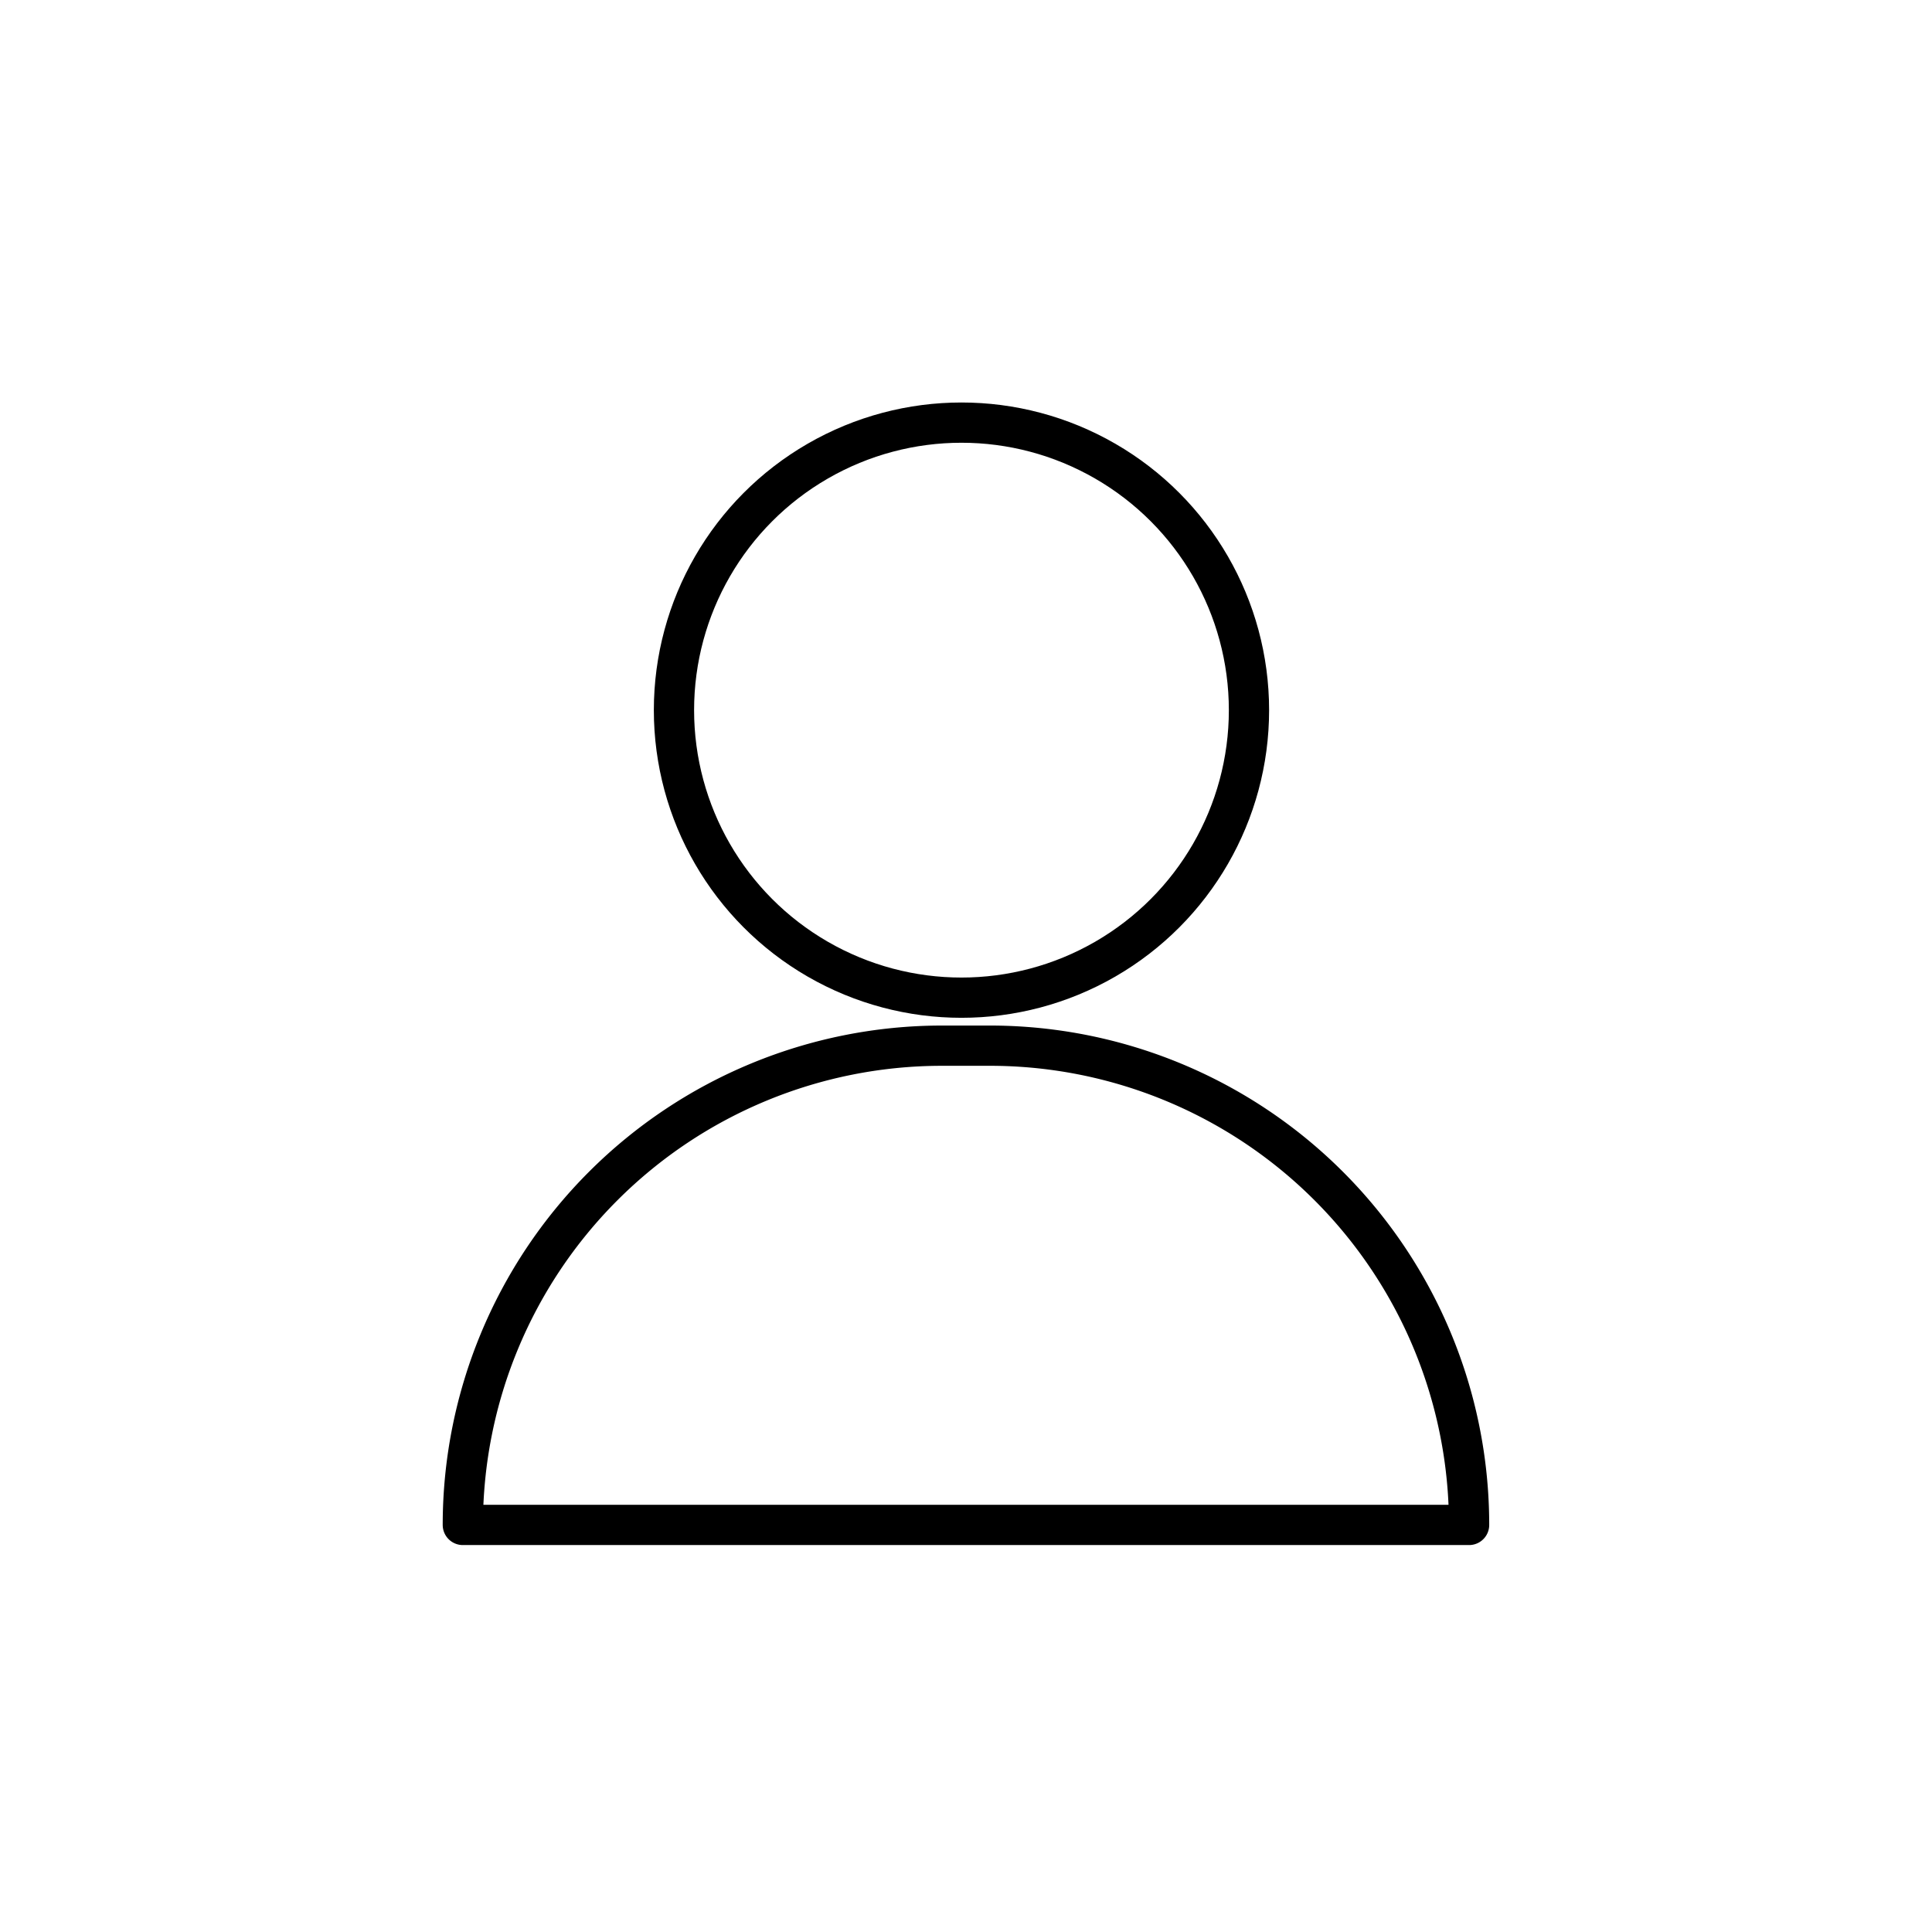
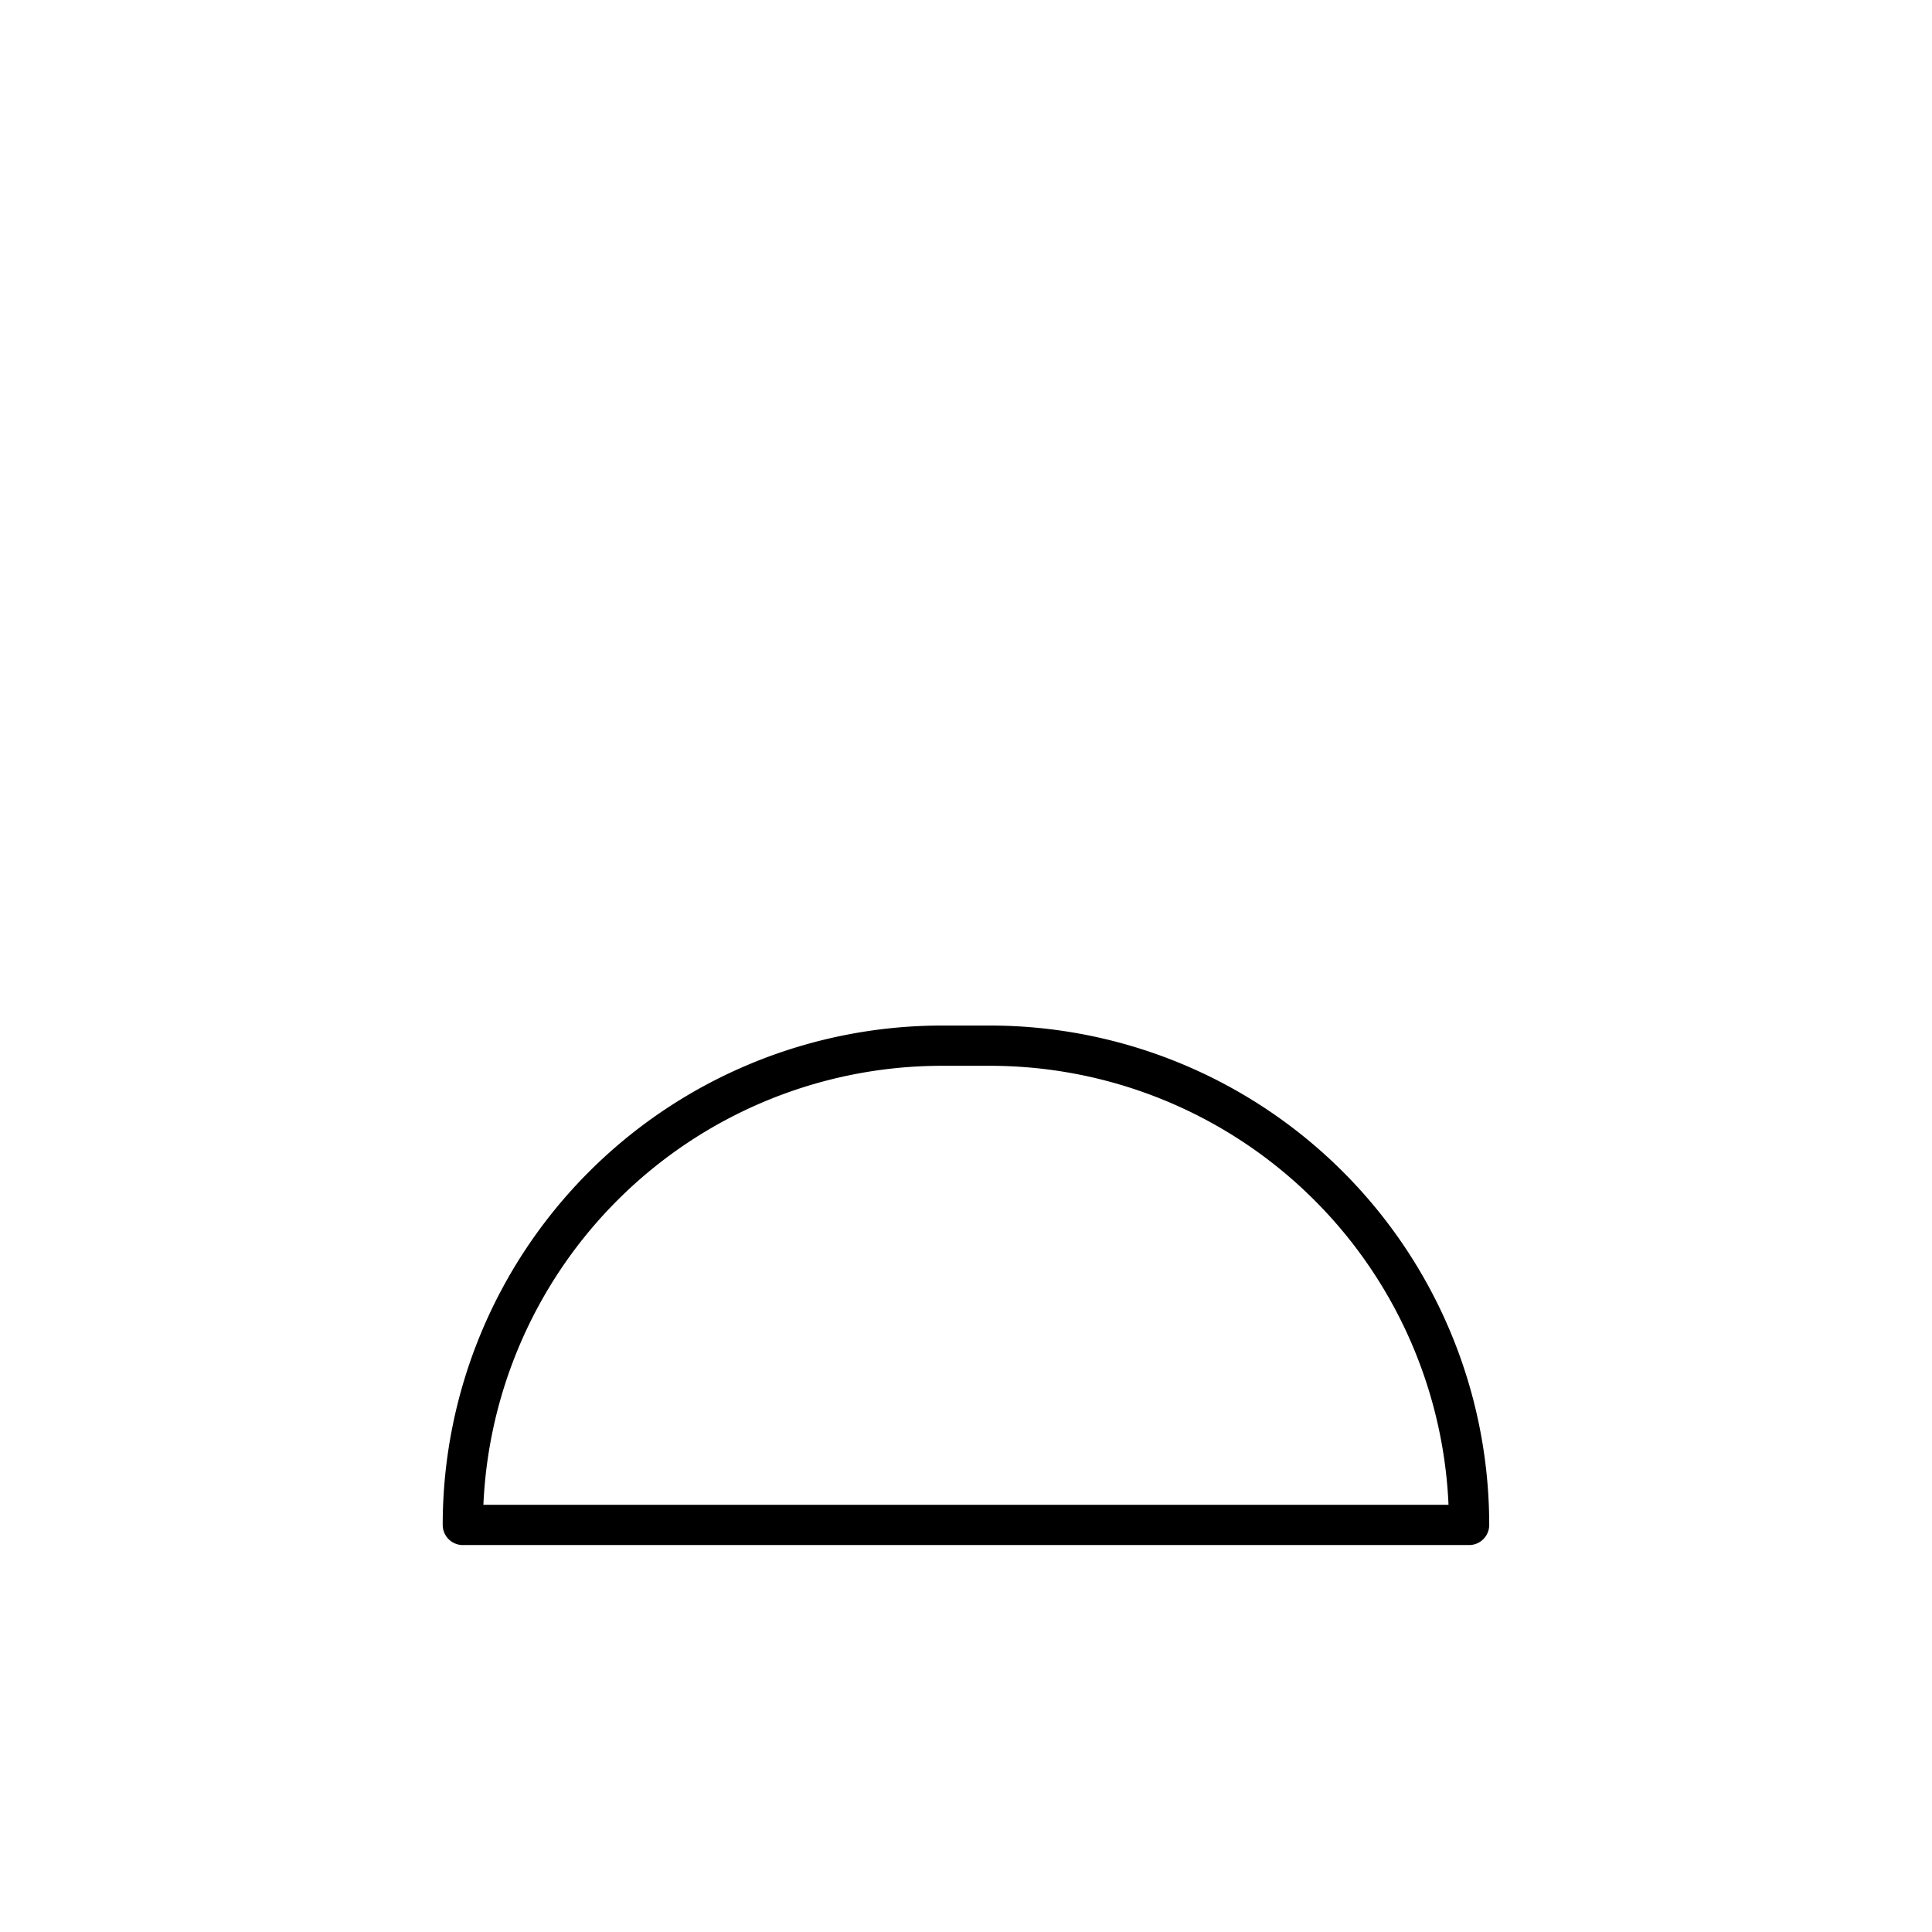
<svg xmlns="http://www.w3.org/2000/svg" width="96" height="96" viewBox="0 0 96 96">
  <path data-name="사각형 348365" style="fill:rgba(255,255,255,.2)" d="M0 0h96v96H0z" />
  <g data-name="그룹 469476" transform="translate(28.712 29.458)">
-     <ellipse data-name="타원 205-2" cx="14.286" cy="14.287" rx="14.286" ry="14.287" transform="translate(4.777 -8.458)" style="stroke-miterlimit:10;fill:none;stroke:#000;stroke-width:2px" />
-     <path data-name="패스 70036-2" d="M1389.8 863.689a23.813 23.813 0 0 1 23.809-23.814h2.382a23.811 23.811 0 0 1 23.809 23.814h-50z" transform="translate(-1395.514 -817.374)" style="stroke-linecap:round;stroke-linejoin:round;fill:none;stroke:#000;stroke-width:2px" />
+     <path data-name="패스 70036-2" d="M1389.8 863.689a23.813 23.813 0 0 1 23.809-23.814h2.382a23.811 23.811 0 0 1 23.809 23.814z" transform="translate(-1395.514 -817.374)" style="stroke-linecap:round;stroke-linejoin:round;fill:none;stroke:#000;stroke-width:2px" />
  </g>
</svg>